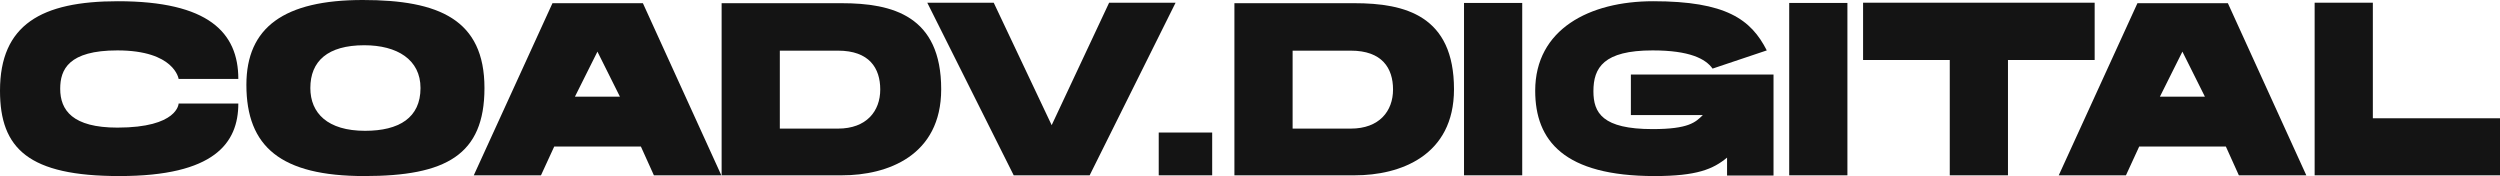
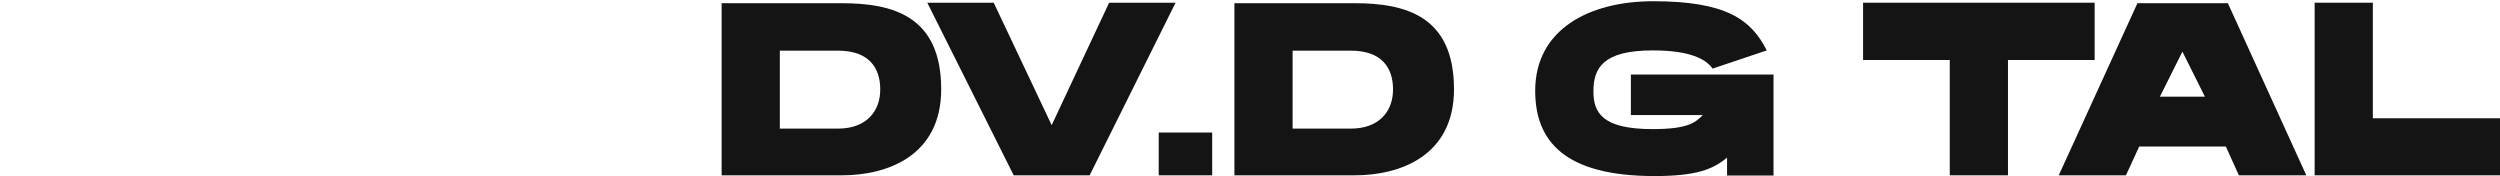
<svg xmlns="http://www.w3.org/2000/svg" width="284" height="20" viewBox="0 0 284 20" fill="none">
-   <path d="M13.395 0.14C4.711 0.14 0 2.793 0 10.307C0 16.899 3.264 20 13.565 20C24.349 20 27.073 16.257 27.073 11.76H20.291C20.291 11.76 20.234 14.497 13.338 14.497C8.23 14.497 6.839 12.514 6.839 10.084C6.839 7.905 7.776 5.726 13.338 5.726C19.837 5.726 20.291 8.966 20.291 8.966H27.073C27.073 3.687 23.668 0.14 13.395 0.14Z" fill="#141414" />
-   <path d="M41.215 0C32.276 0 27.99 3.101 27.99 9.637C27.99 16.676 31.907 20 41.385 20C50.636 20 55.035 17.626 55.035 10C55.035 2.207 49.842 0 41.215 0ZM41.47 14.86C37.213 14.86 35.255 12.849 35.255 10C35.255 6.955 37.213 5.14 41.385 5.14C45.102 5.14 47.77 6.76 47.77 10C47.77 13.38 45.33 14.86 41.47 14.86Z" fill="#141414" />
-   <path d="M73.033 0.363H62.76L53.821 19.916H61.455L62.959 16.648H72.806L74.282 19.916H81.944L73.033 0.363ZM65.314 10.978L67.868 5.866L70.422 10.978H65.314Z" fill="#141414" />
  <path d="M95.654 19.916C100.791 19.916 106.92 17.709 106.92 10.14C106.92 1.788 101.387 0.363 95.597 0.363H81.976V19.916H95.654ZM95.2 14.609H88.588V5.754H95.2C98.747 5.754 99.996 7.737 99.996 10.168C99.996 12.626 98.435 14.609 95.2 14.609Z" fill="#141414" />
  <path d="M125.997 0.307L119.47 14.218L112.887 0.307H105.338L115.157 19.916H123.784L133.546 0.307H125.997Z" fill="#141414" />
-   <path d="M137.704 19.916V15.056H131.631V19.916H137.704Z" fill="#141414" />
+   <path d="M137.704 19.916V15.056H131.631V19.916Z" fill="#141414" />
  <path d="M153.907 19.916C159.044 19.916 165.174 17.709 165.174 10.14C165.174 1.788 159.64 0.363 153.851 0.363H140.229V19.916H153.907ZM153.453 14.609H146.841V5.754H153.453C157.001 5.754 158.249 7.737 158.249 10.168C158.249 12.626 156.688 14.609 153.453 14.609Z" fill="#141414" />
-   <path d="M166.312 19.916H172.925V0.335H166.312V19.916Z" fill="#141414" />
  <path d="M185.268 8.464V13.073H193.441C192.618 13.883 191.852 14.665 187.737 14.665C182.033 14.665 181.012 12.821 181.012 10.363C181.012 7.682 182.175 5.726 187.737 5.726C191.937 5.726 193.753 6.676 194.548 7.793L200.706 5.726C198.918 2.207 196.081 0.14 187.794 0.14C180.558 0.14 174.399 3.324 174.399 10.307C174.399 15.978 177.663 20 187.964 20C192.76 20 194.605 19.218 196.194 17.905V19.944H201.472V8.464H185.268Z" fill="#141414" />
-   <path d="M203.254 19.916H209.866V0.335H203.254V19.916Z" fill="#141414" />
  <path d="M211.646 0.307V6.816H221.493V19.916H228.105V6.816H237.953V0.307H211.646Z" fill="#141414" />
  <path d="M253.086 0.363H242.813L233.874 19.916H241.508L243.012 16.648H252.859L254.335 19.916H261.997L253.086 0.363ZM245.367 10.978L247.921 5.866L250.475 10.978H245.367Z" fill="#141414" />
  <path d="M269.555 13.436V0.307H262.943V19.916H284V13.436H269.555Z" fill="#141414" />
</svg>